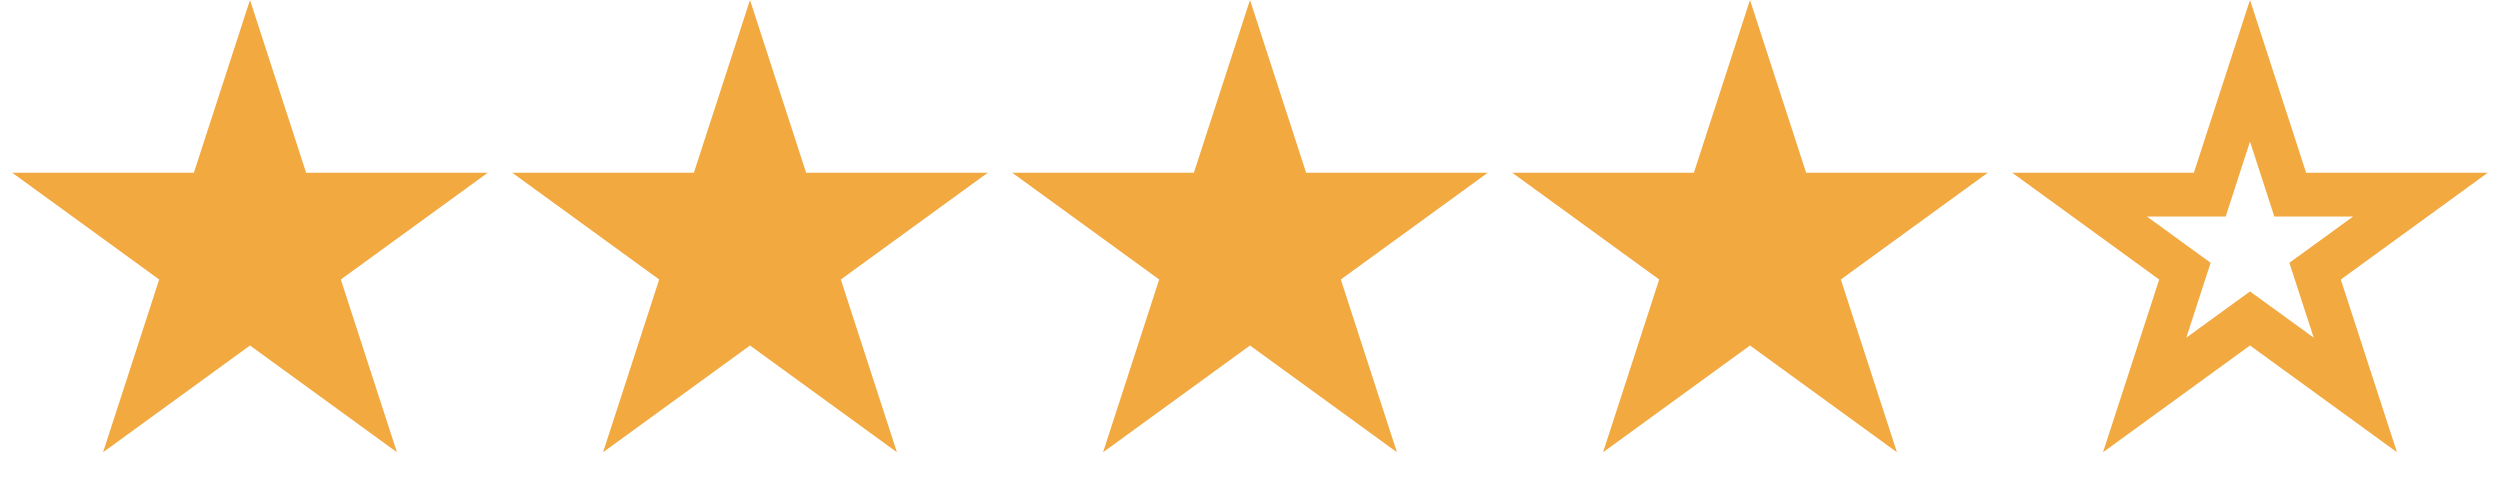
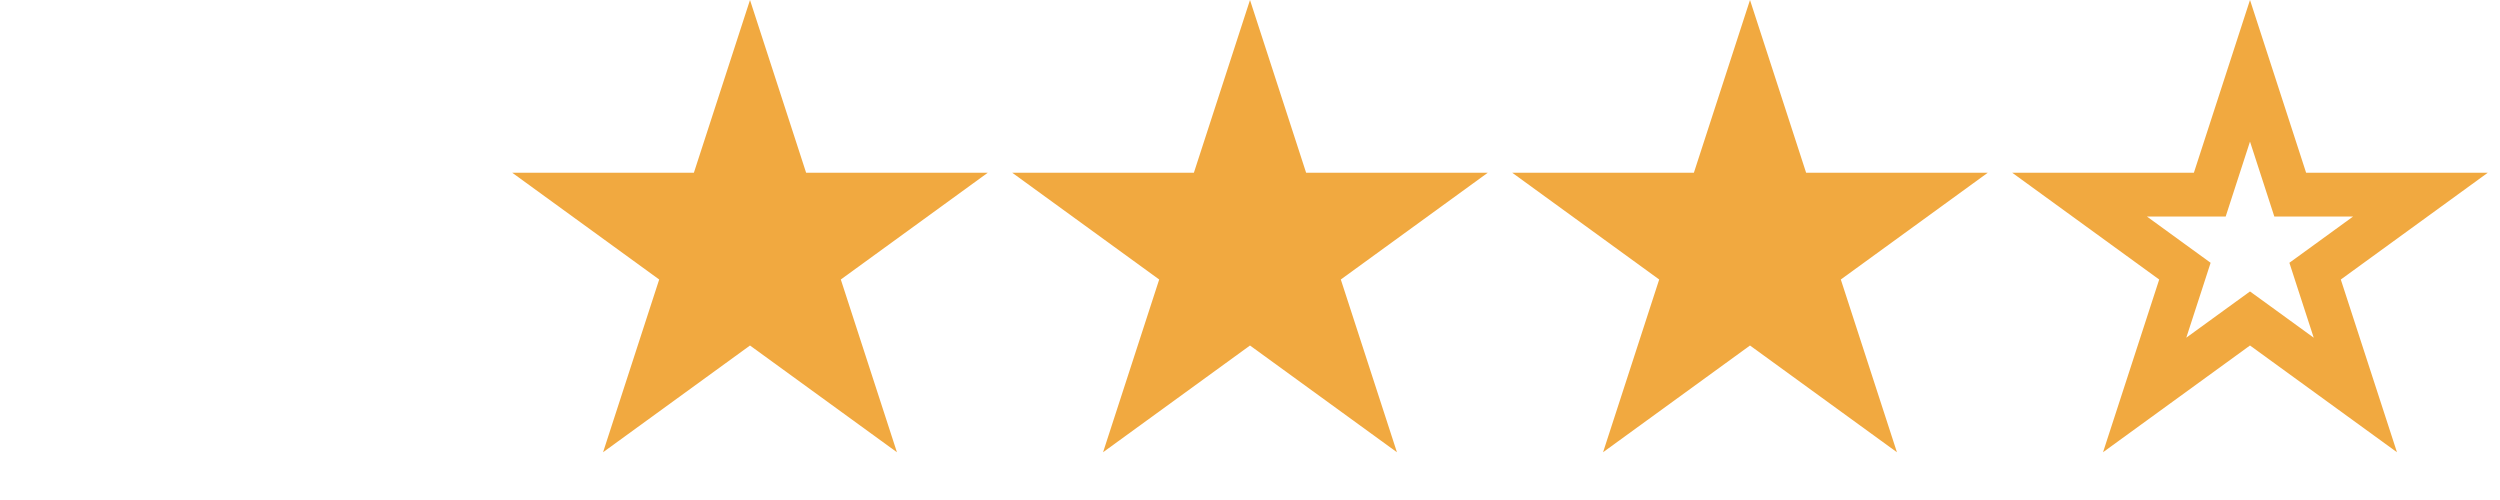
<svg xmlns="http://www.w3.org/2000/svg" width="80" height="16" viewBox="0 0 80 16" fill="none">
-   <path d="M8 0L9.796 5.528H15.608L10.906 8.944L12.702 14.472L8 11.056L3.298 14.472L5.094 8.944L0.392 5.528H6.204L8 0Z" fill="#F1A940" />
  <path d="M24 0L25.796 5.528H31.608L26.906 8.944L28.702 14.472L24 11.056L19.298 14.472L21.094 8.944L16.392 5.528H22.204L24 0Z" fill="#F1A940" />
  <path d="M40 0L41.796 5.528H47.608L42.906 8.944L44.702 14.472L40 11.056L35.298 14.472L37.094 8.944L32.392 5.528H38.204L40 0Z" fill="#F1A940" />
  <path d="M56 0L57.796 5.528H63.608L58.906 8.944L60.702 14.472L56 11.056L51.298 14.472L53.094 8.944L48.392 5.528H54.204L56 0Z" fill="#F1A940" />
  <path d="M72 2.265L73.13 5.744L73.287 6.228H73.796H77.454L74.495 8.378L74.083 8.677L74.24 9.161L75.371 12.639L72.411 10.489L72 10.191L71.589 10.489L68.629 12.639L69.76 9.161L69.917 8.677L69.505 8.378L66.546 6.228H70.204H70.713L70.87 5.744L72 2.265Z" stroke="#F1A940" stroke-width="1.4" />
</svg>